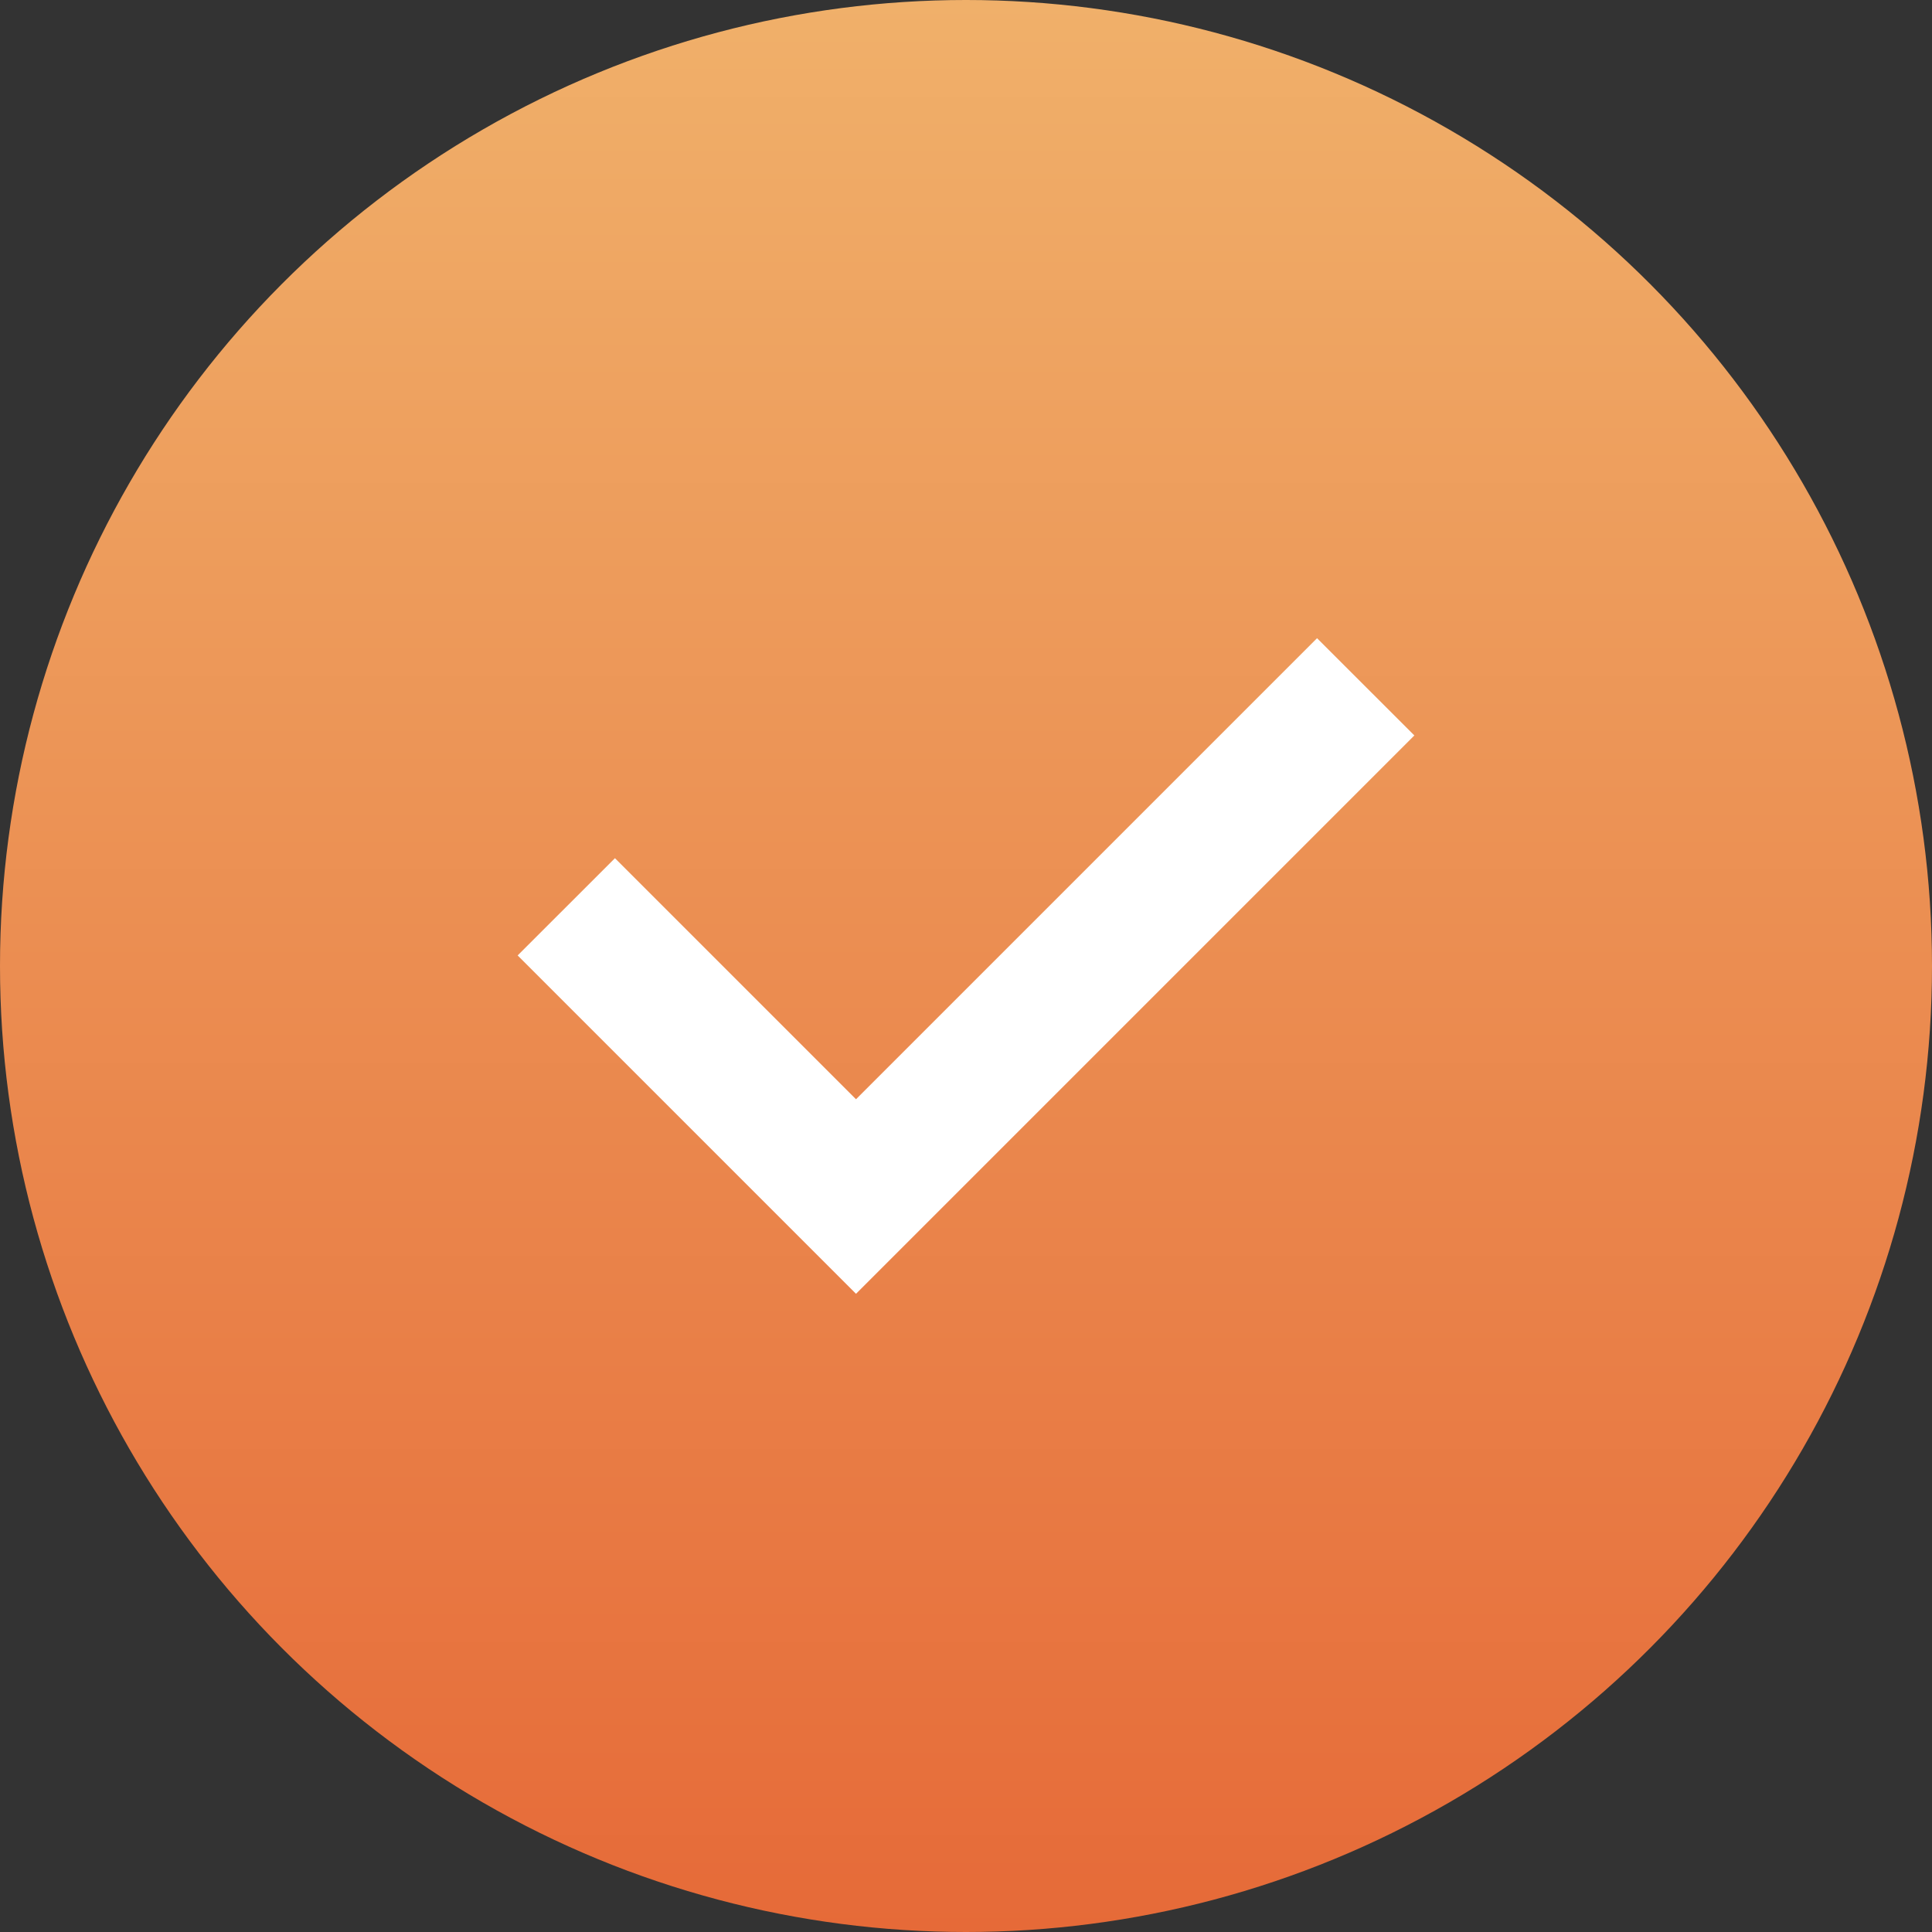
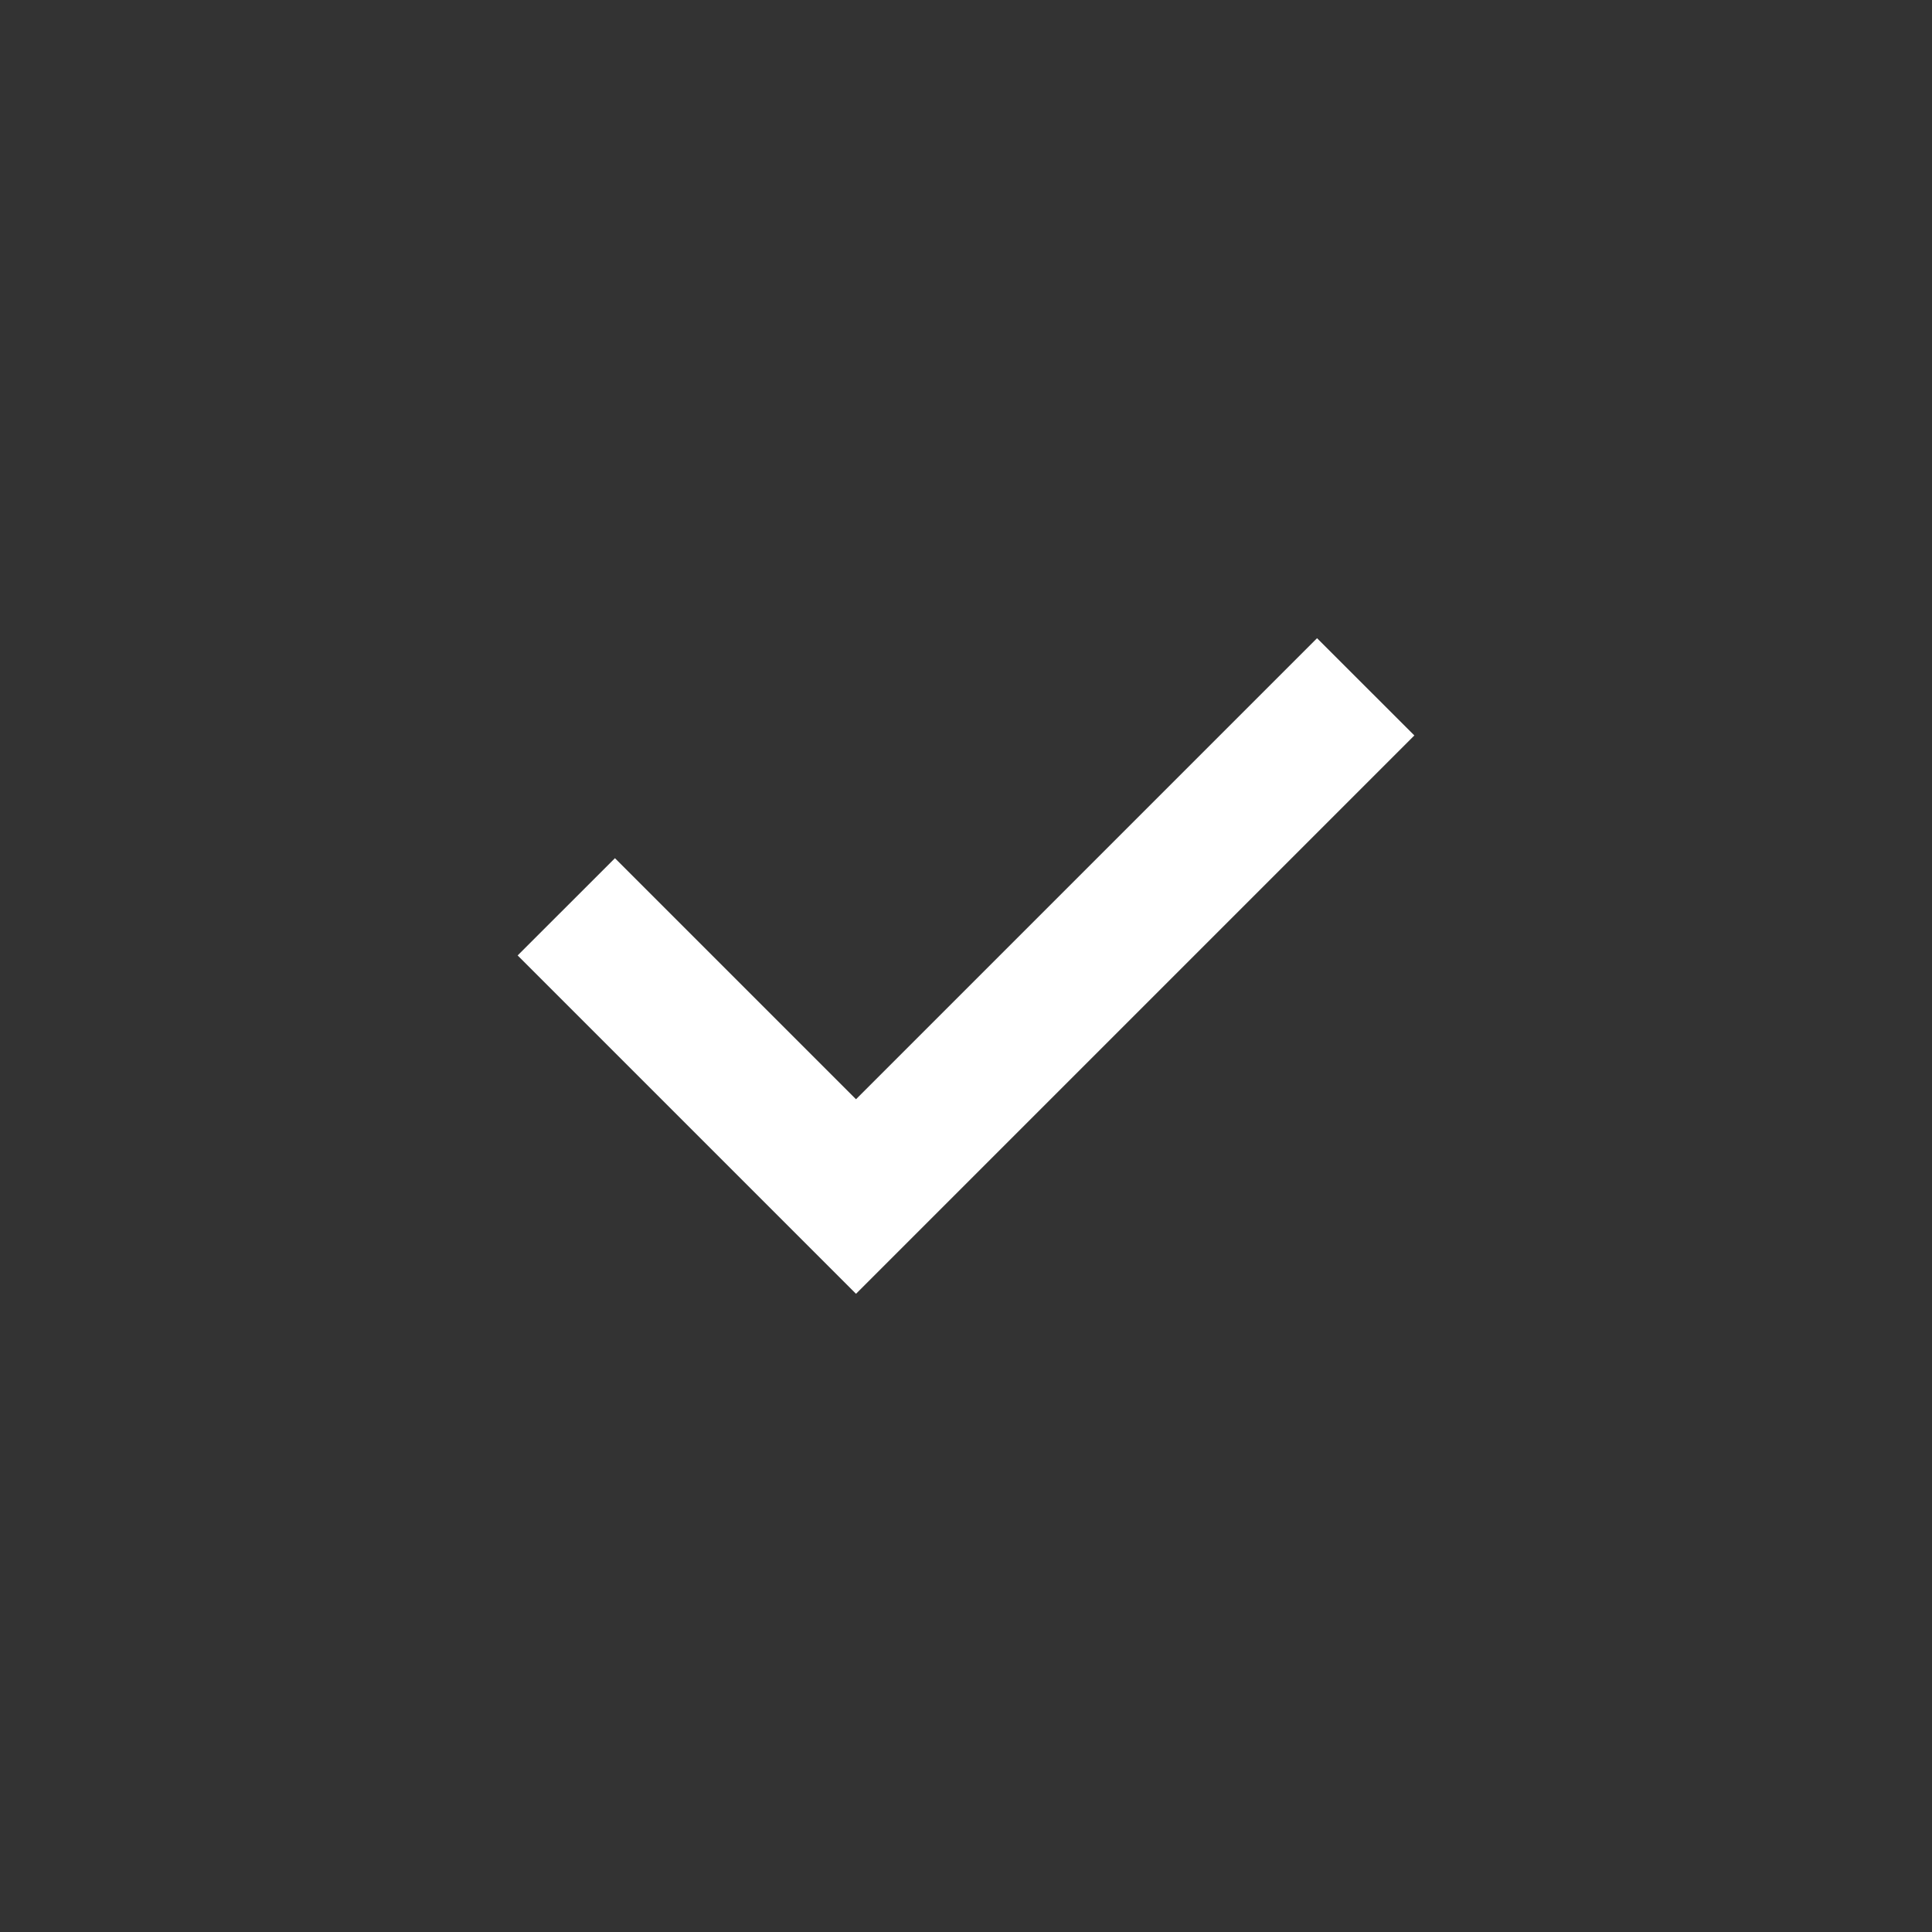
<svg xmlns="http://www.w3.org/2000/svg" viewBox="0 0 300 300">
  <rect x="0" y="0" width="300" height="300" fill="#333333" stroke="none" />
  <defs>
    <style>.cls-1{fill:url(#Nouvelle_nuance_de_dégradé_1);}.cls-2{fill:#fff;}</style>
    <linearGradient id="Nouvelle_nuance_de_dégradé_1" x1="150" x2="150" y2="300" gradientUnits="userSpaceOnUse">
      <stop offset="0" stop-color="#f0b06a" />
      <stop offset="1" stop-color="#e66a38" />
    </linearGradient>
  </defs>
  <g id="Calque_2" data-name="Calque 2">
    <g id="Calque_1-2" data-name="Calque 1">
-       <circle class="cls-1" cx="150" cy="150" r="150" />
      <polygon class="cls-2" points="204.51 99.1 132.92 170.69 95.49 133.26 80.38 148.36 132.92 200.9 219.62 114.2 204.51 99.1" />
    </g>
  </g>
</svg>